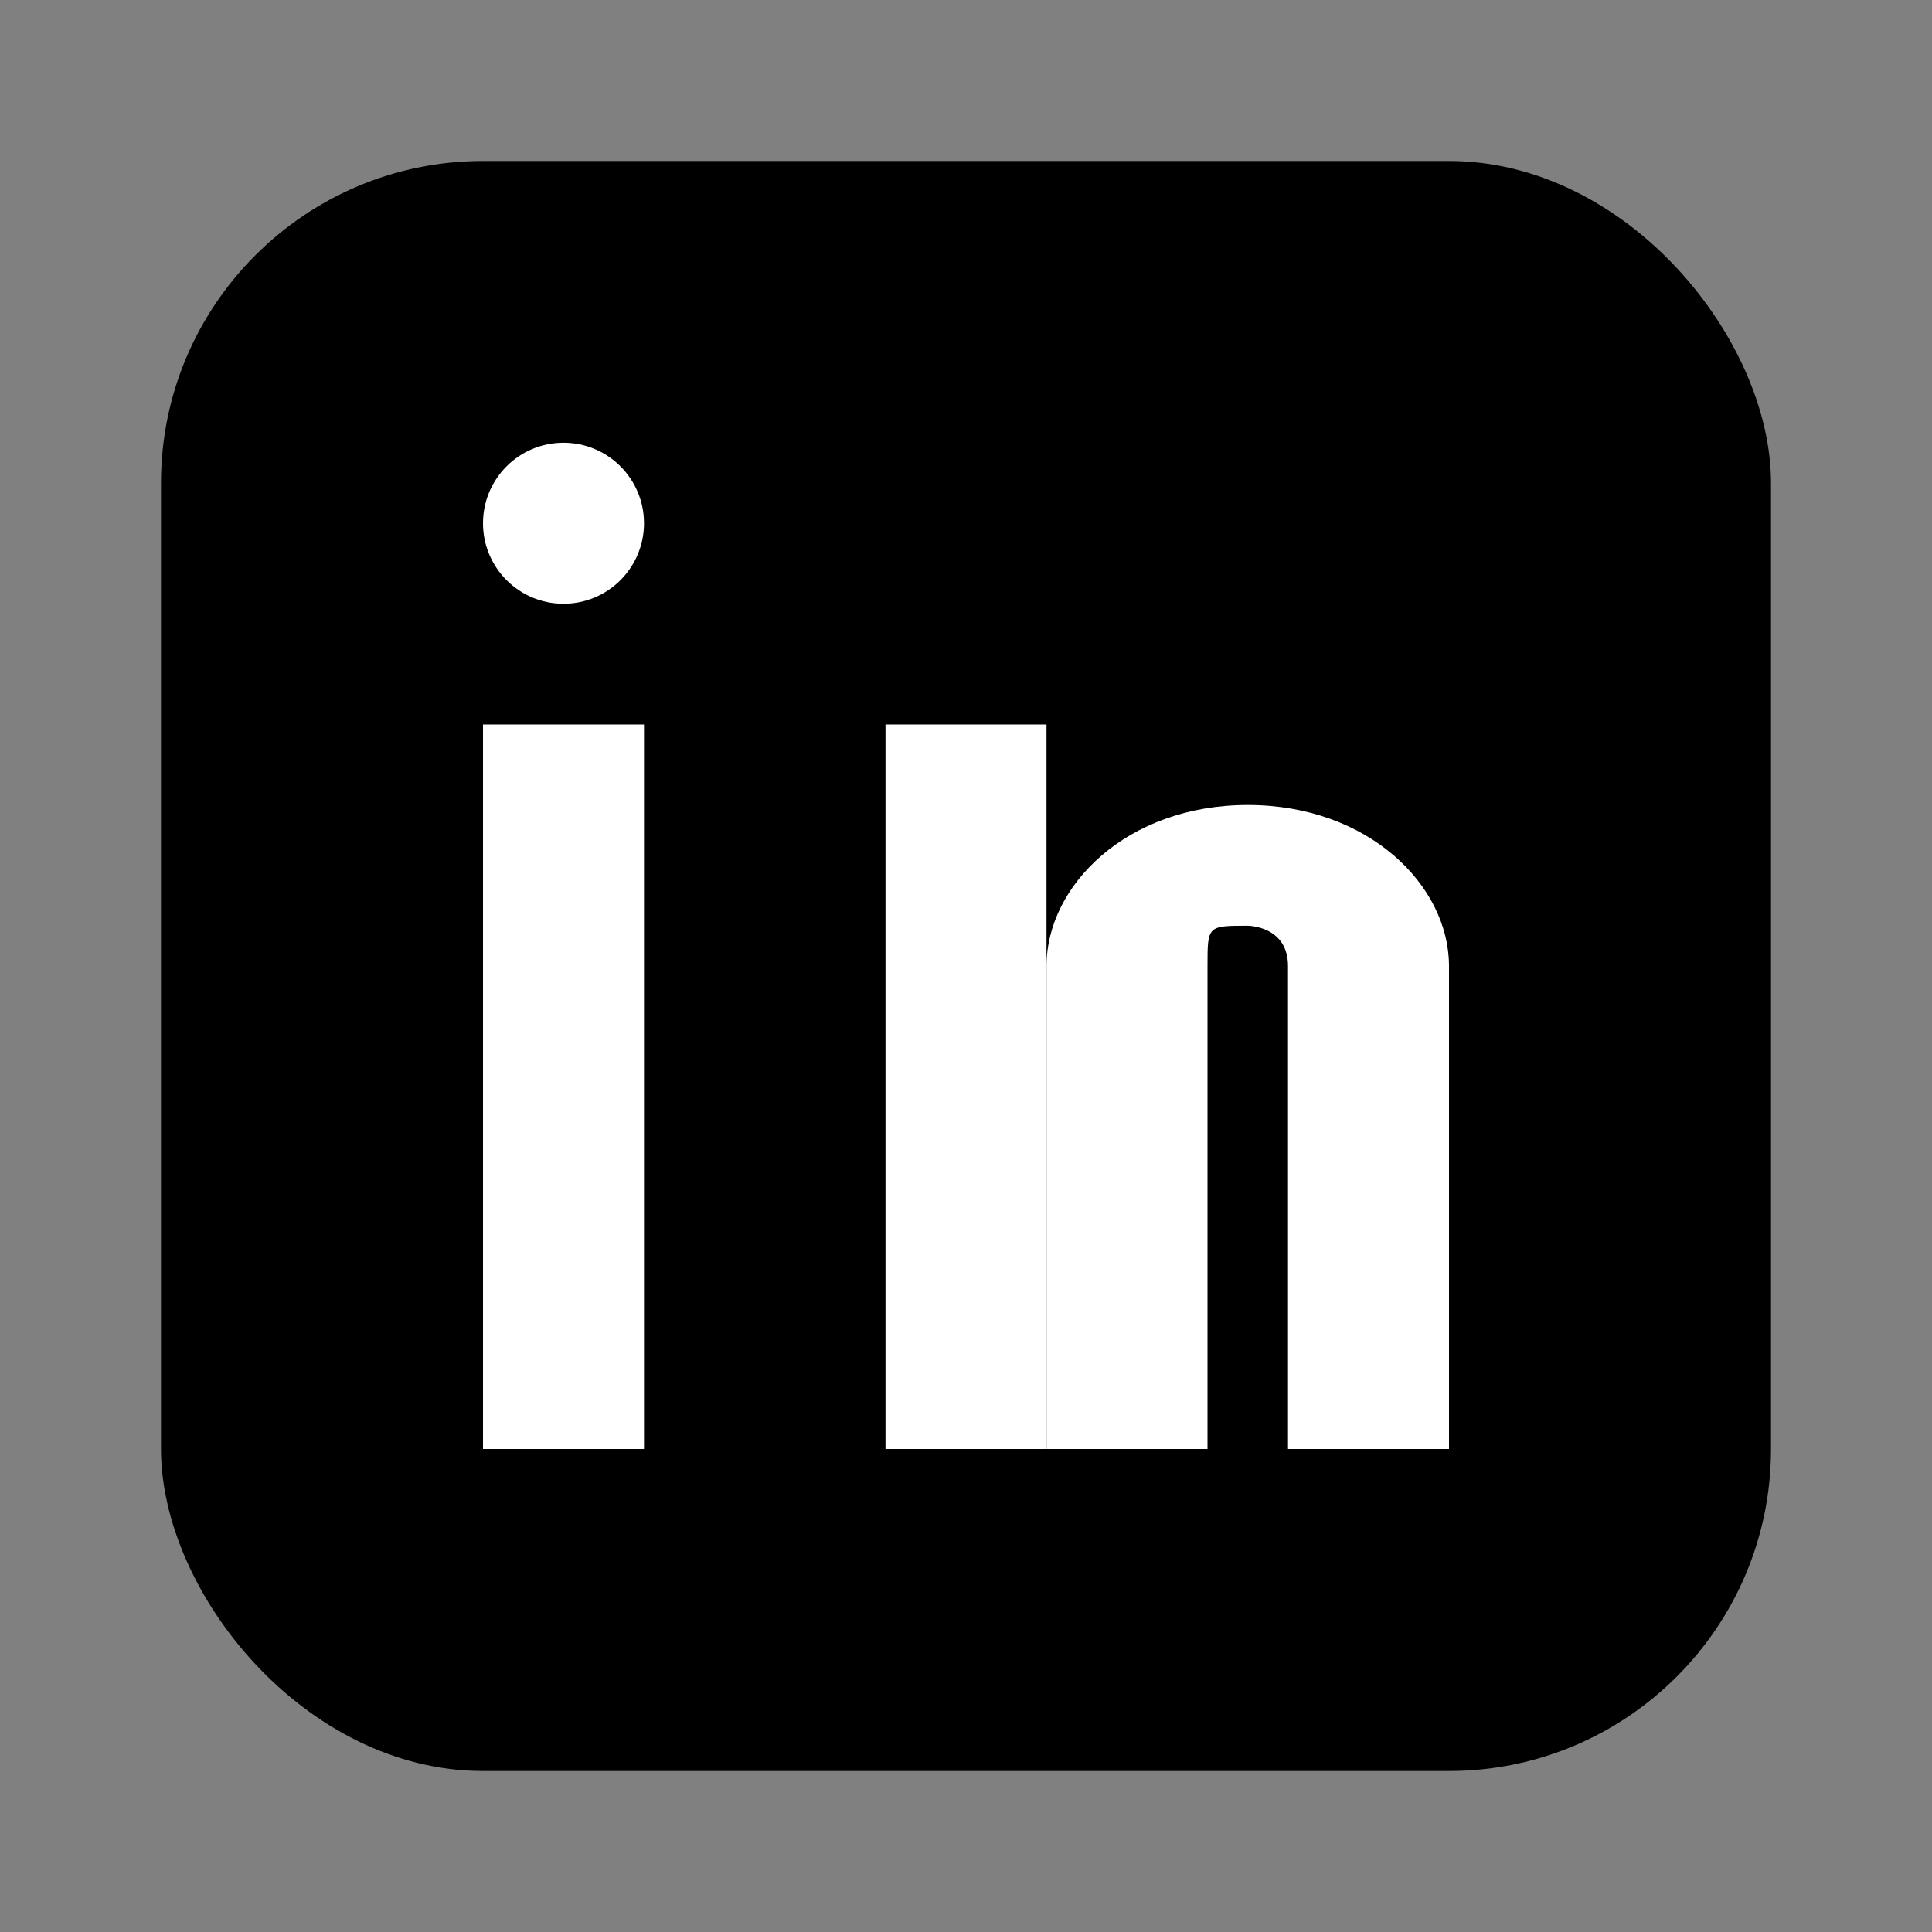
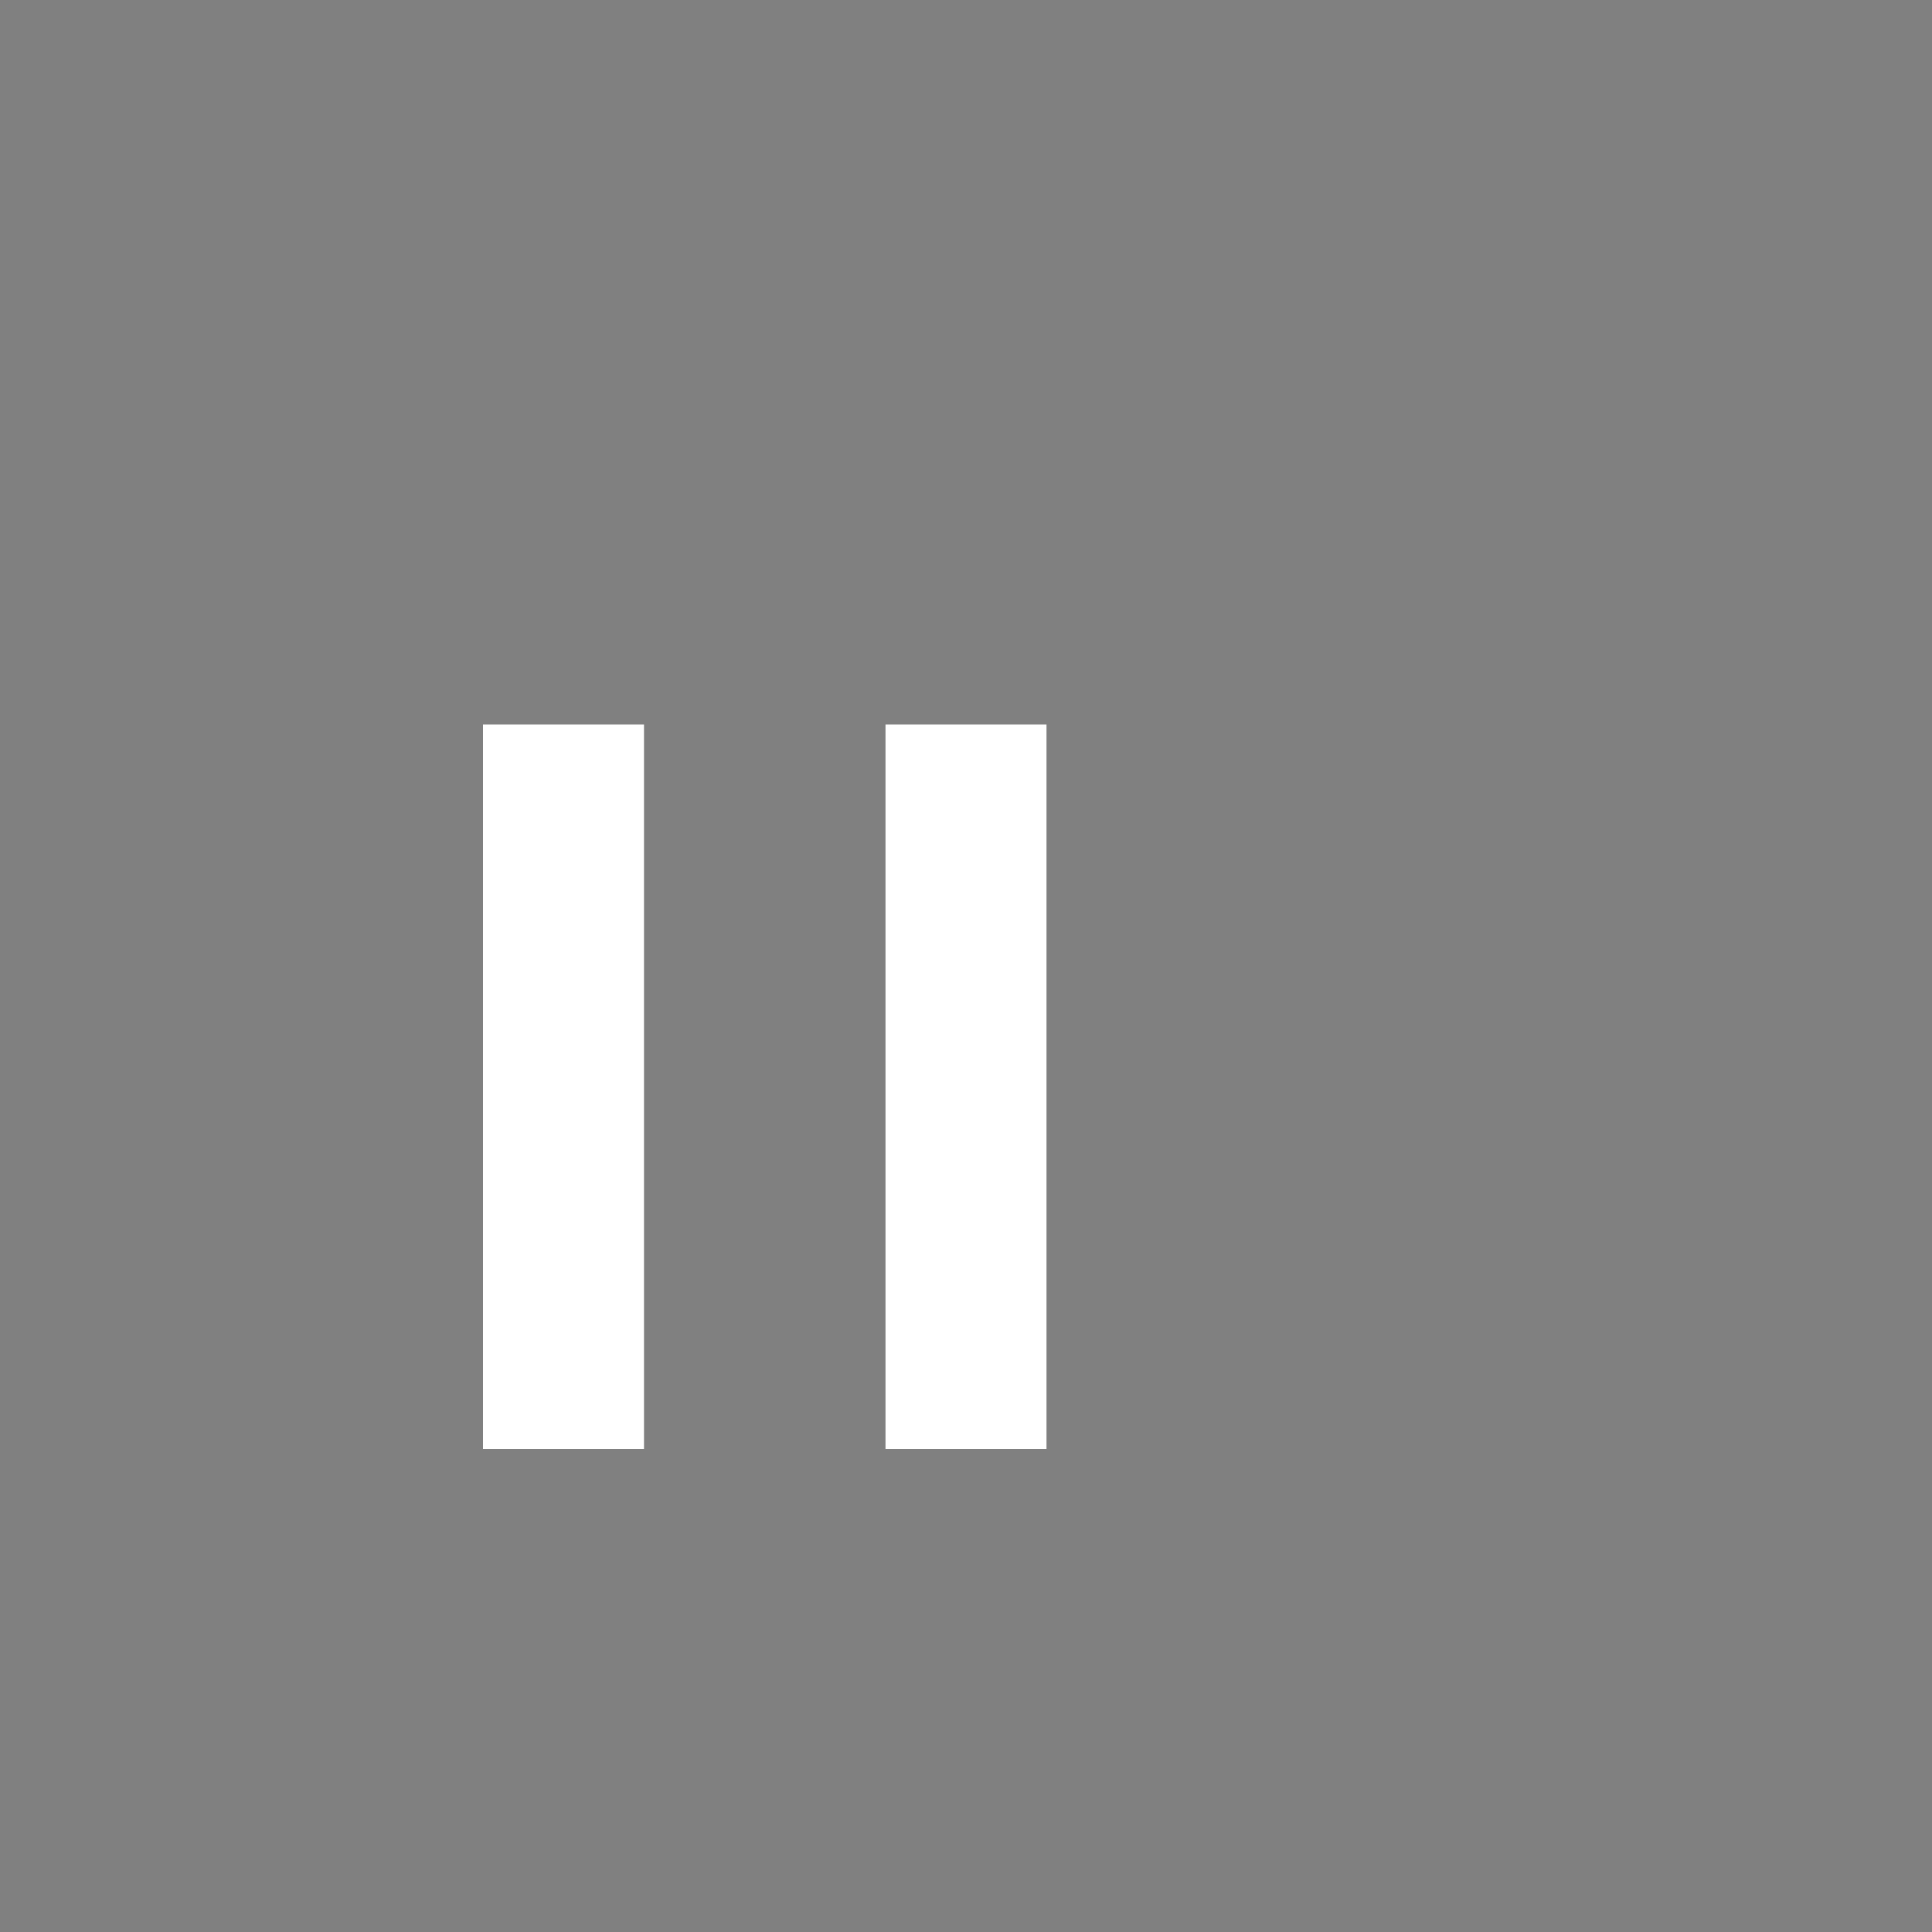
<svg xmlns="http://www.w3.org/2000/svg" width="24" height="24" viewBox="0 0 24 24" fill="none">
  <rect x="0" y="0" width="24" height="24" fill="#808080" stroke="none" />
-   <rect x="2" y="2" width="20" height="20" rx="4" fill="currentColor" />
  <rect x="6" y="9" width="2" height="9" fill="white" />
-   <circle cx="7" cy="6.5" r="1" fill="white" />
  <rect x="11" y="9" width="2" height="9" fill="white" />
-   <path d="M 13 12 C 13 11 14 10 15.5 10 C 17 10 18 11 18 12 L 18 18 L 16 18 L 16 12 C 16 11.5 15.5 11.5 15.5 11.5 C 15 11.5 15 11.5 15 12 L 15 18 L 13 18 L 13 12 Z" fill="white" />
</svg>